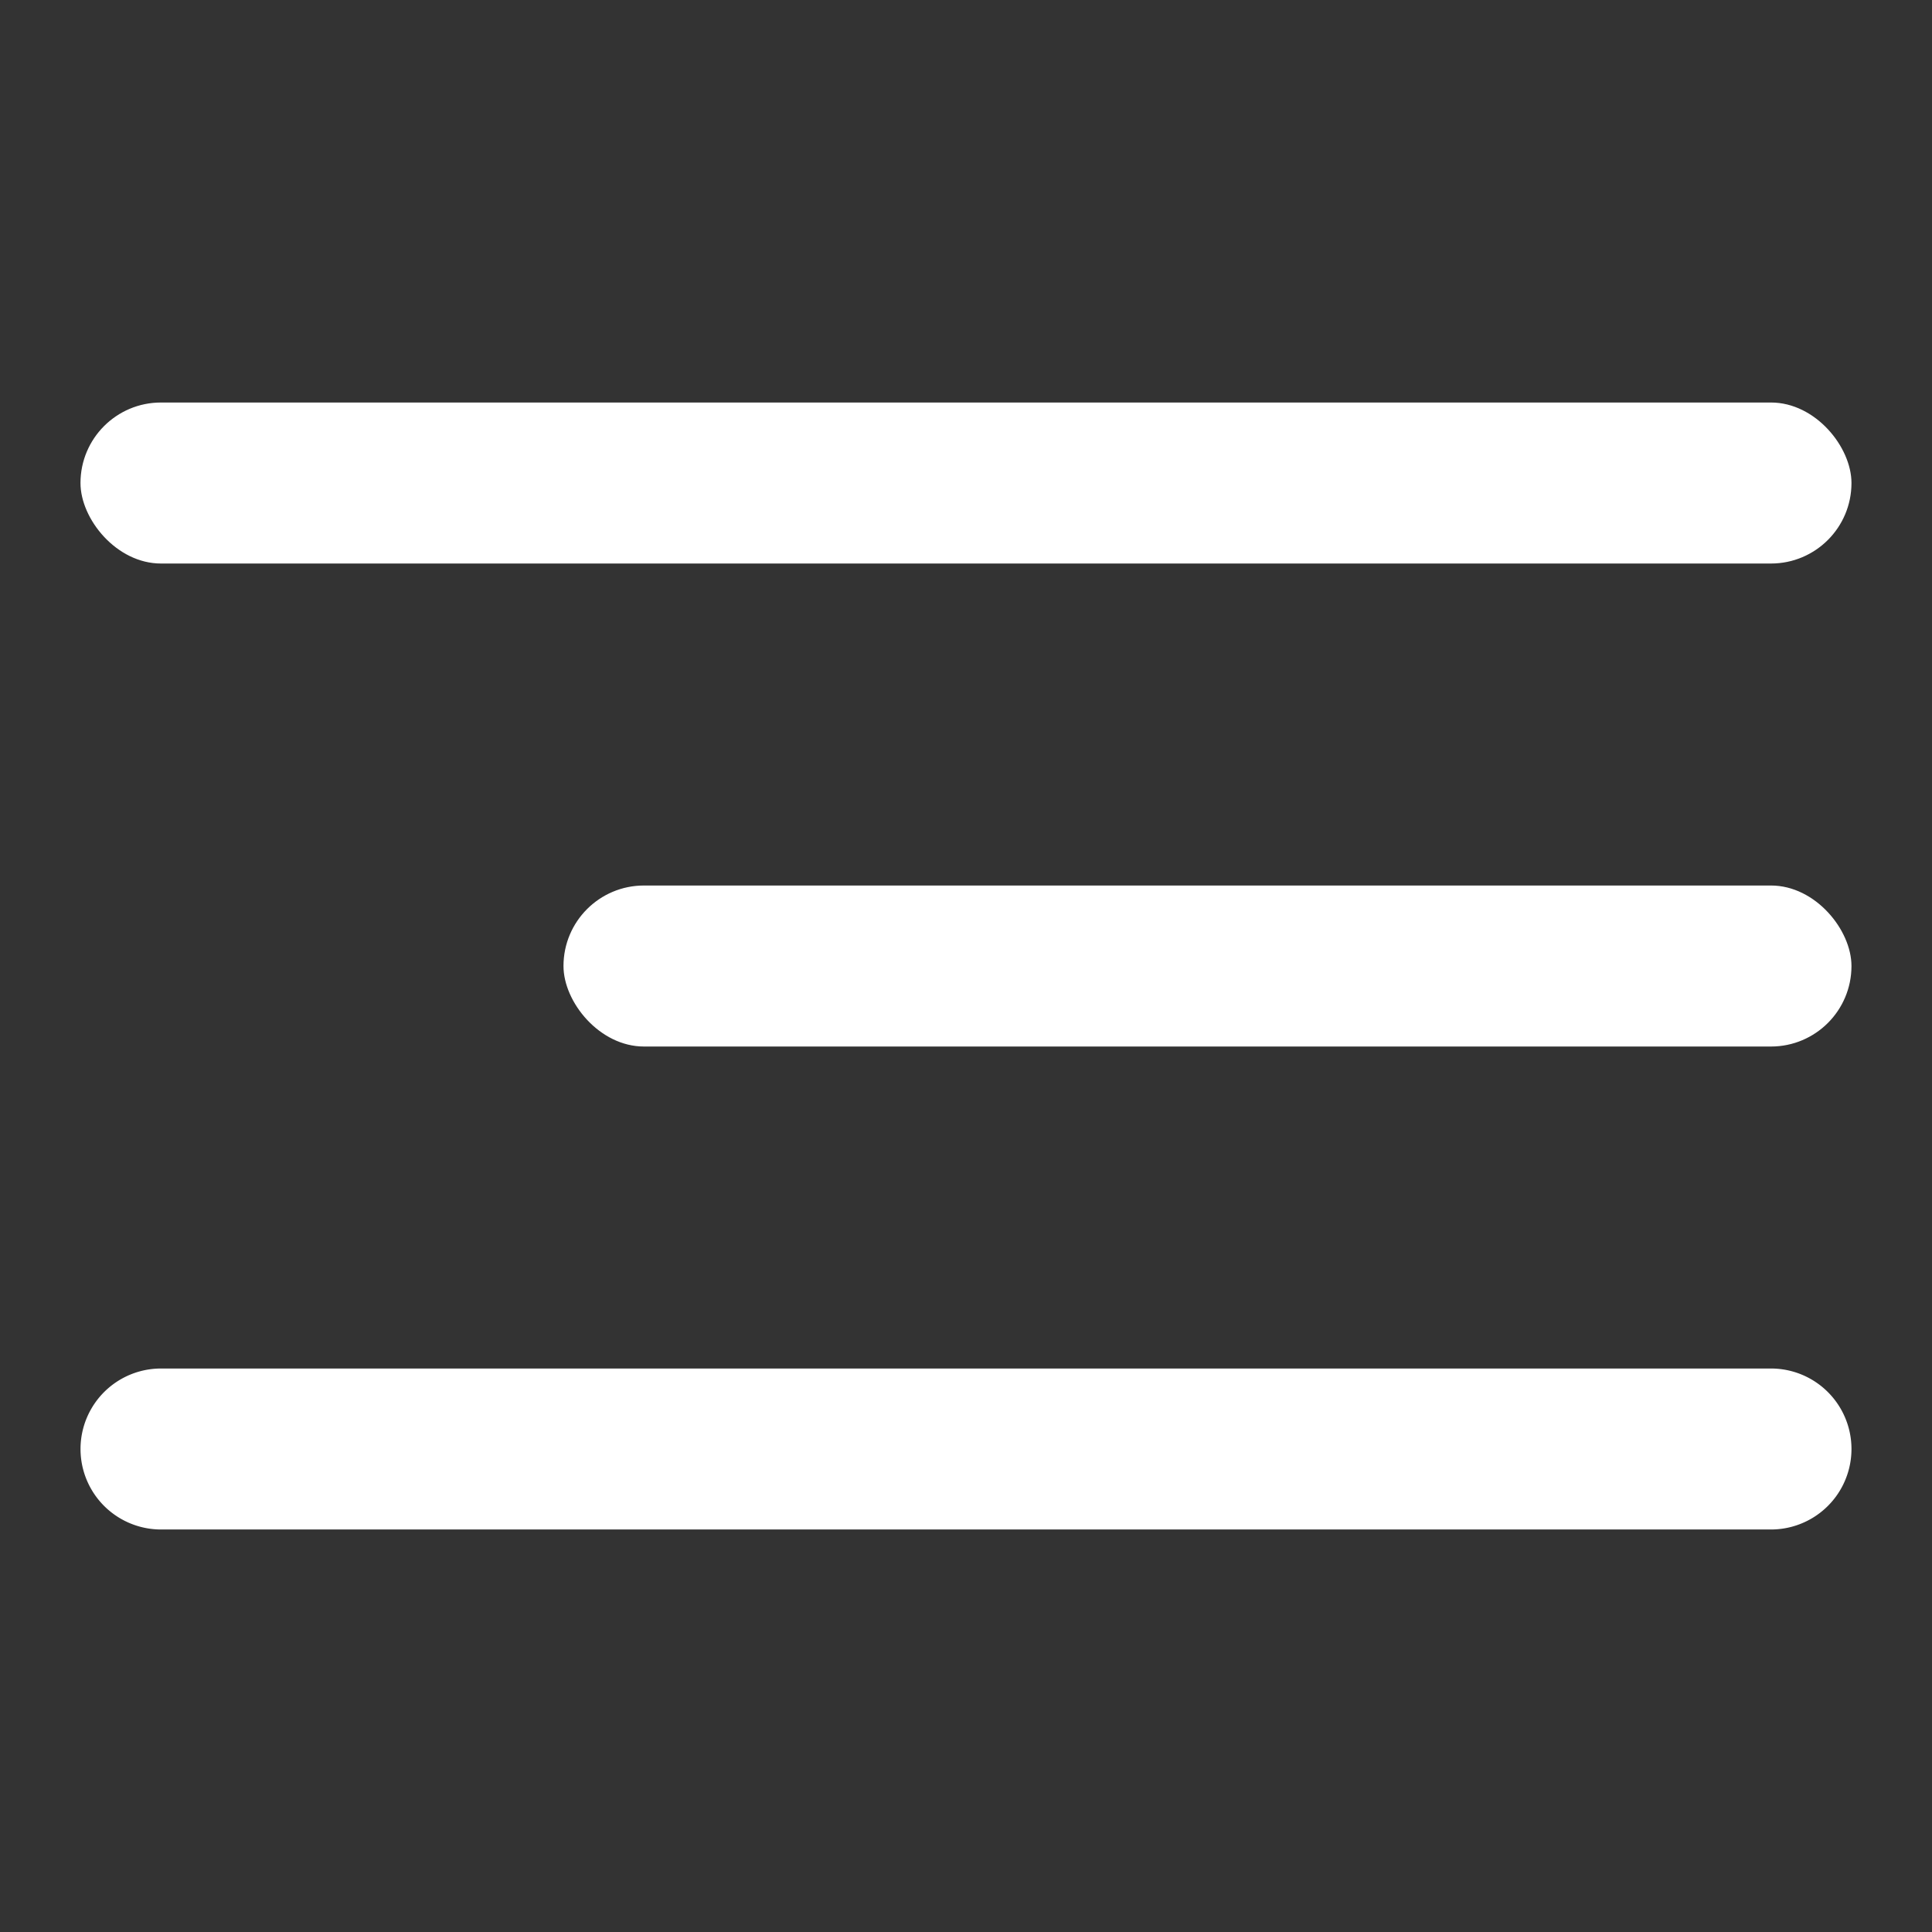
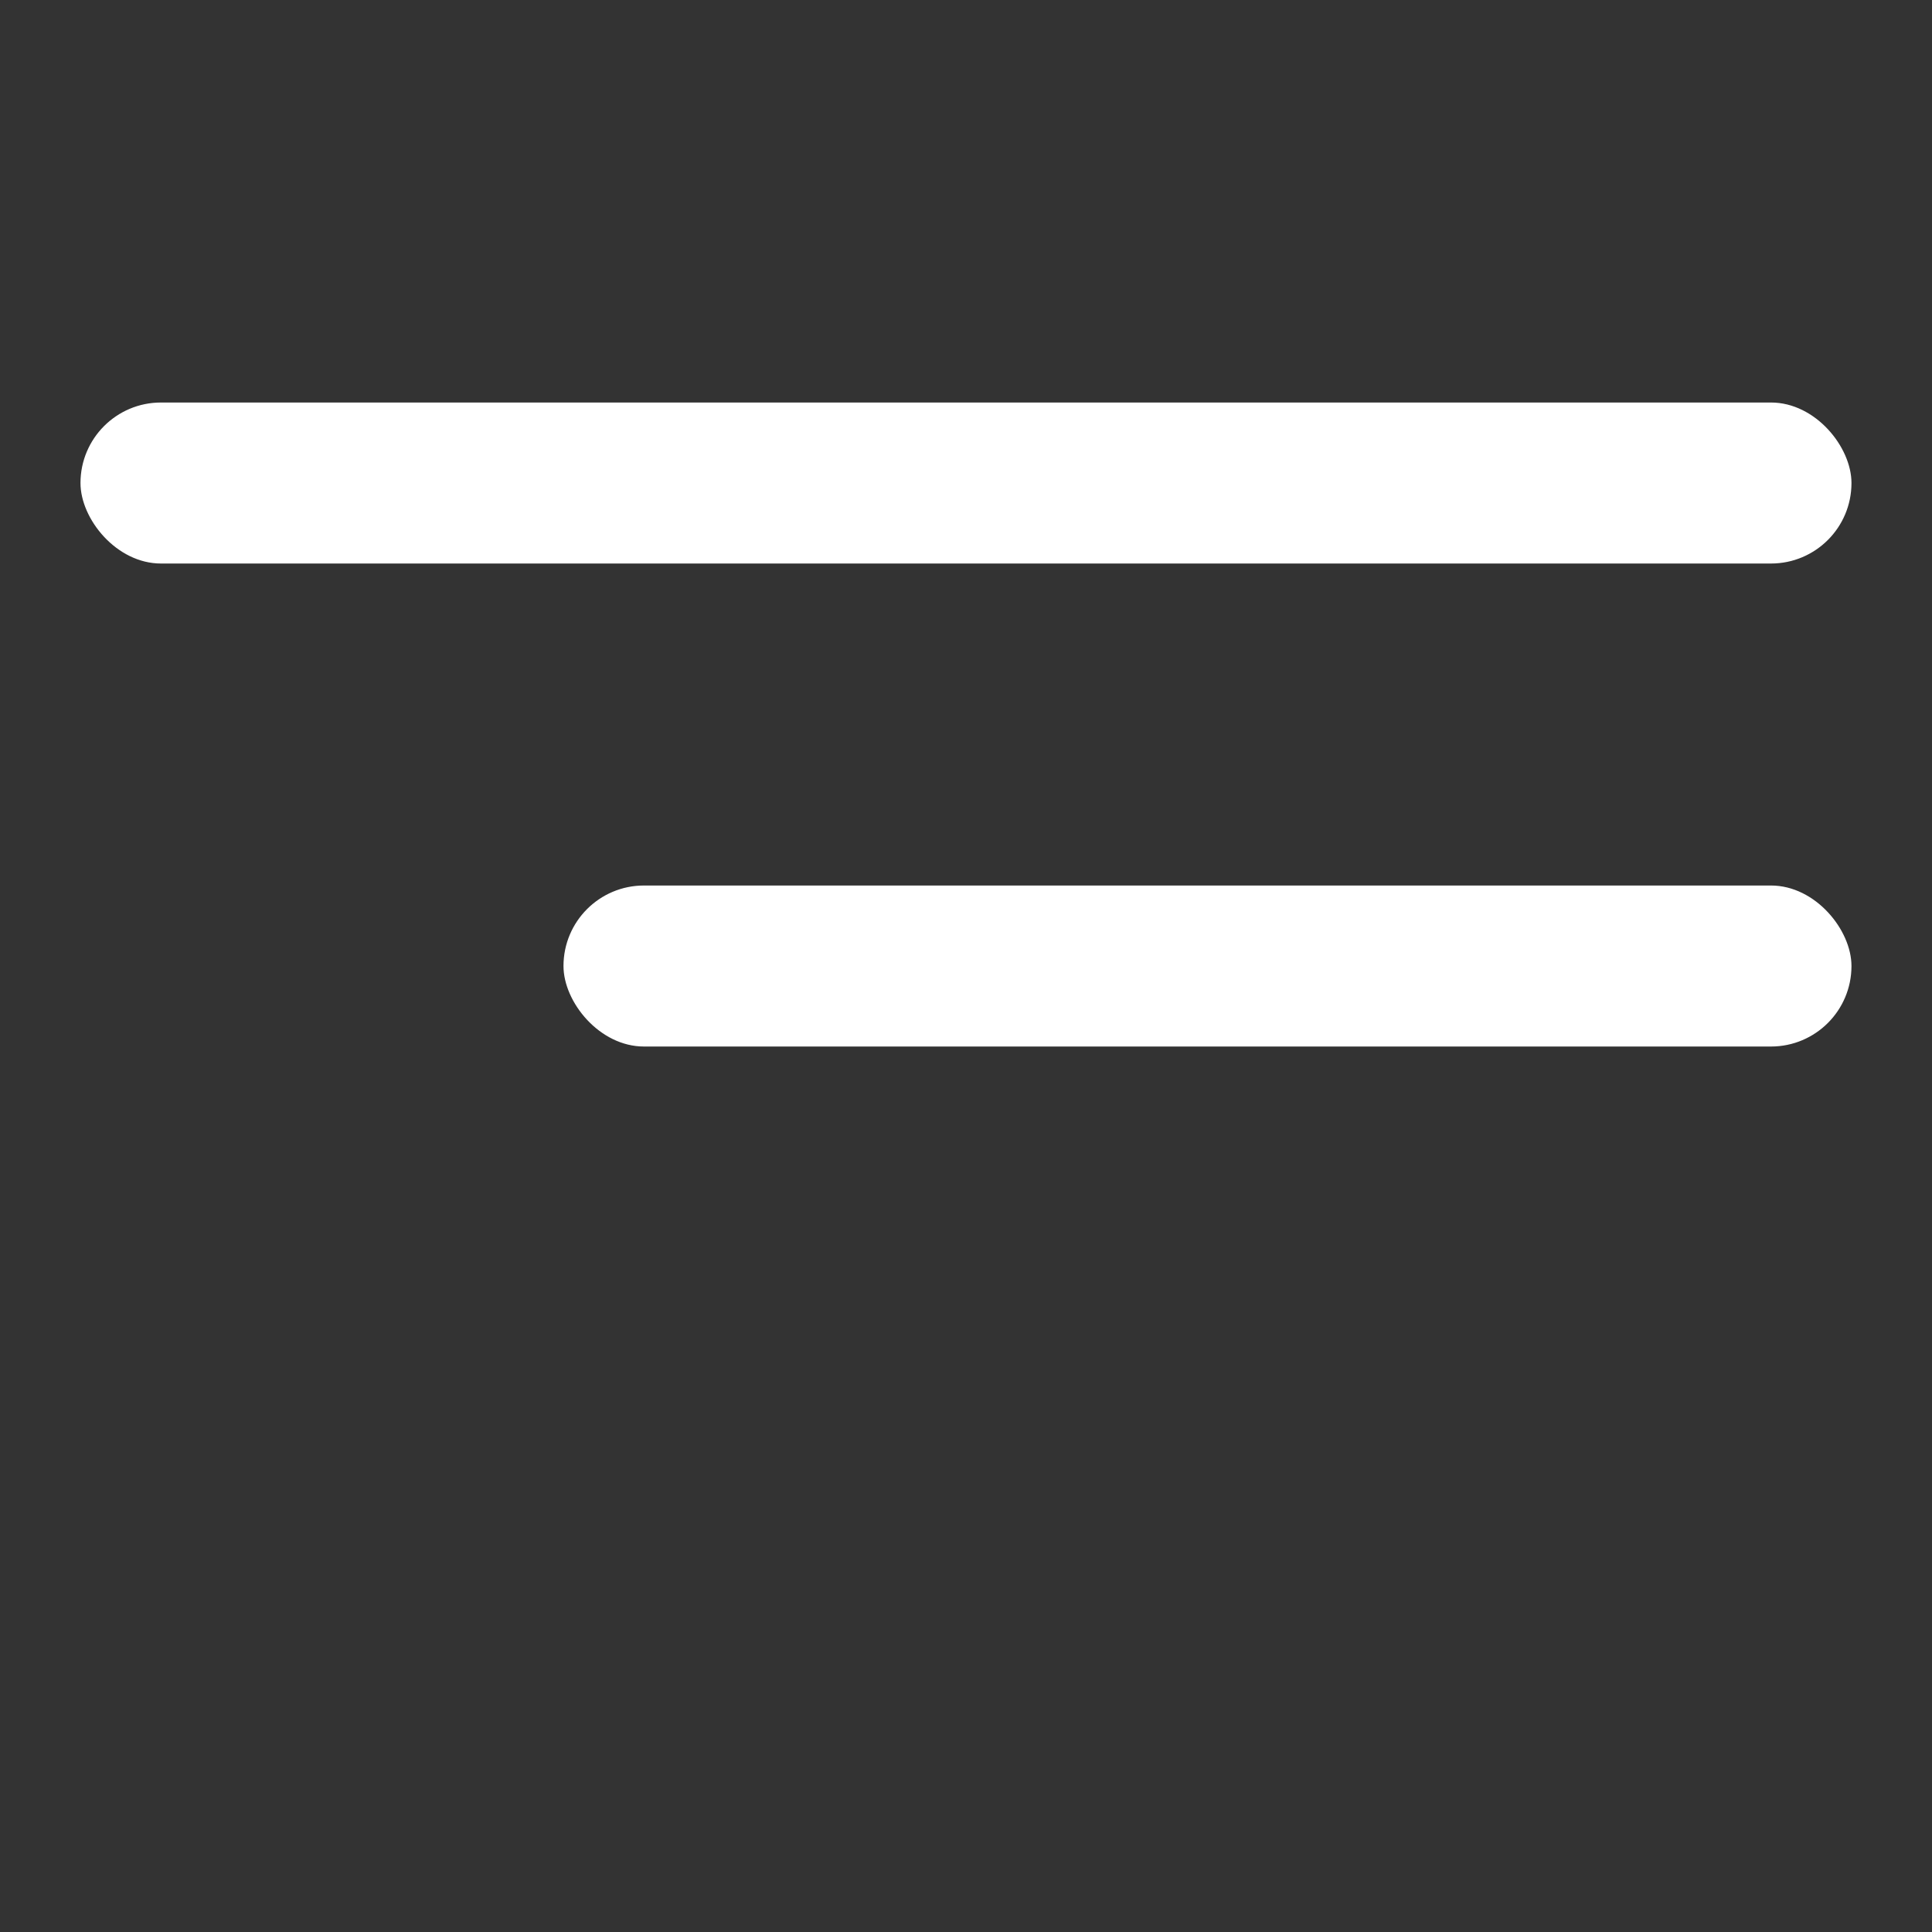
<svg xmlns="http://www.w3.org/2000/svg" id="Shapes" viewBox="0 0 512 512">
  <rect x="0" y="0" width="512" height="512" fill="#333333" stroke="none" />
  <defs>
    <style>.cls-1{fill:#fff;}</style>
  </defs>
  <title>Menü-aufWhiteAf lateral 2</title>
  <g id="Menü_auf" data-name="Menü auf">
    <rect class="cls-1" x="149.33" y="234.67" width="341.33" height="42.67" rx="21.33" />
    <rect class="cls-1" x="21.33" y="106.67" width="469.33" height="42.67" rx="21.33" />
-     <path class="cls-1" d="M469.33,362.67H42.67a21.33,21.33,0,0,0,0,42.66H469.33a21.33,21.33,0,1,0,0-42.66Z" />
  </g>
</svg>